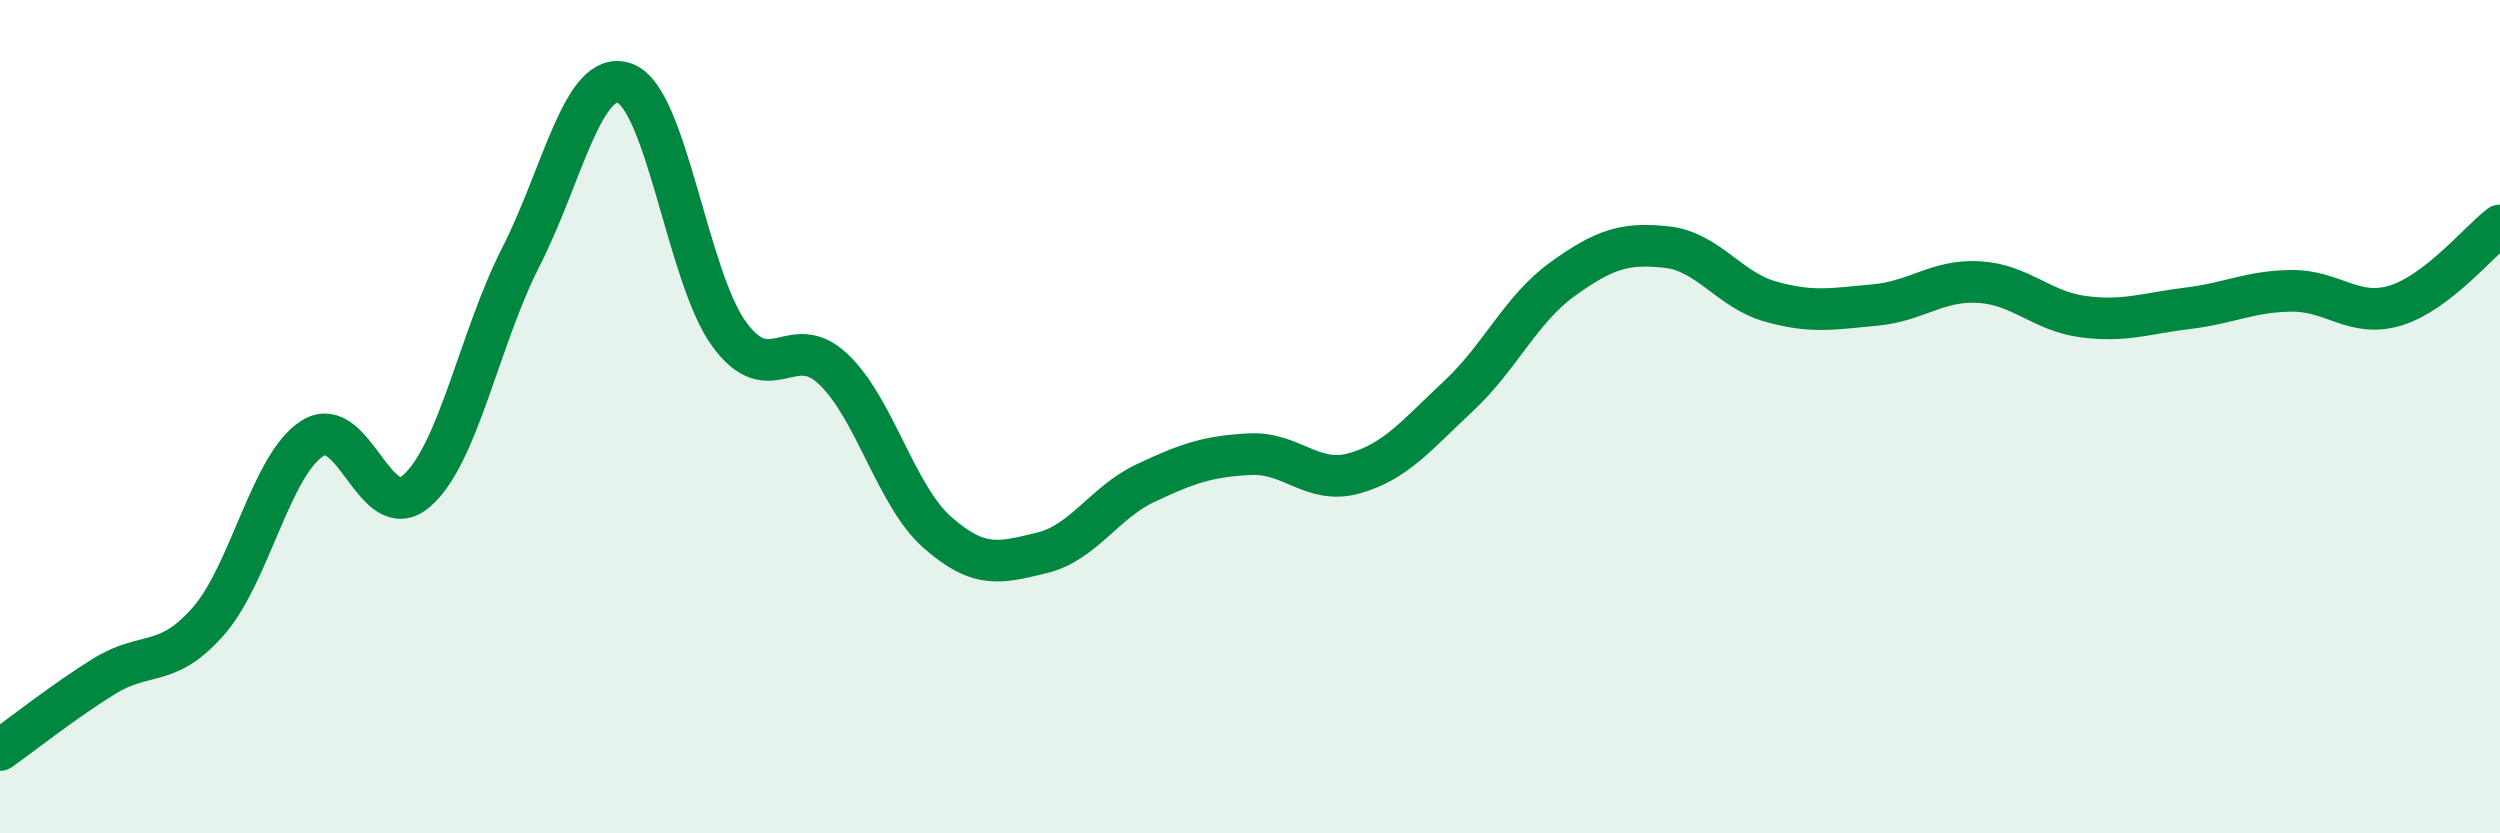
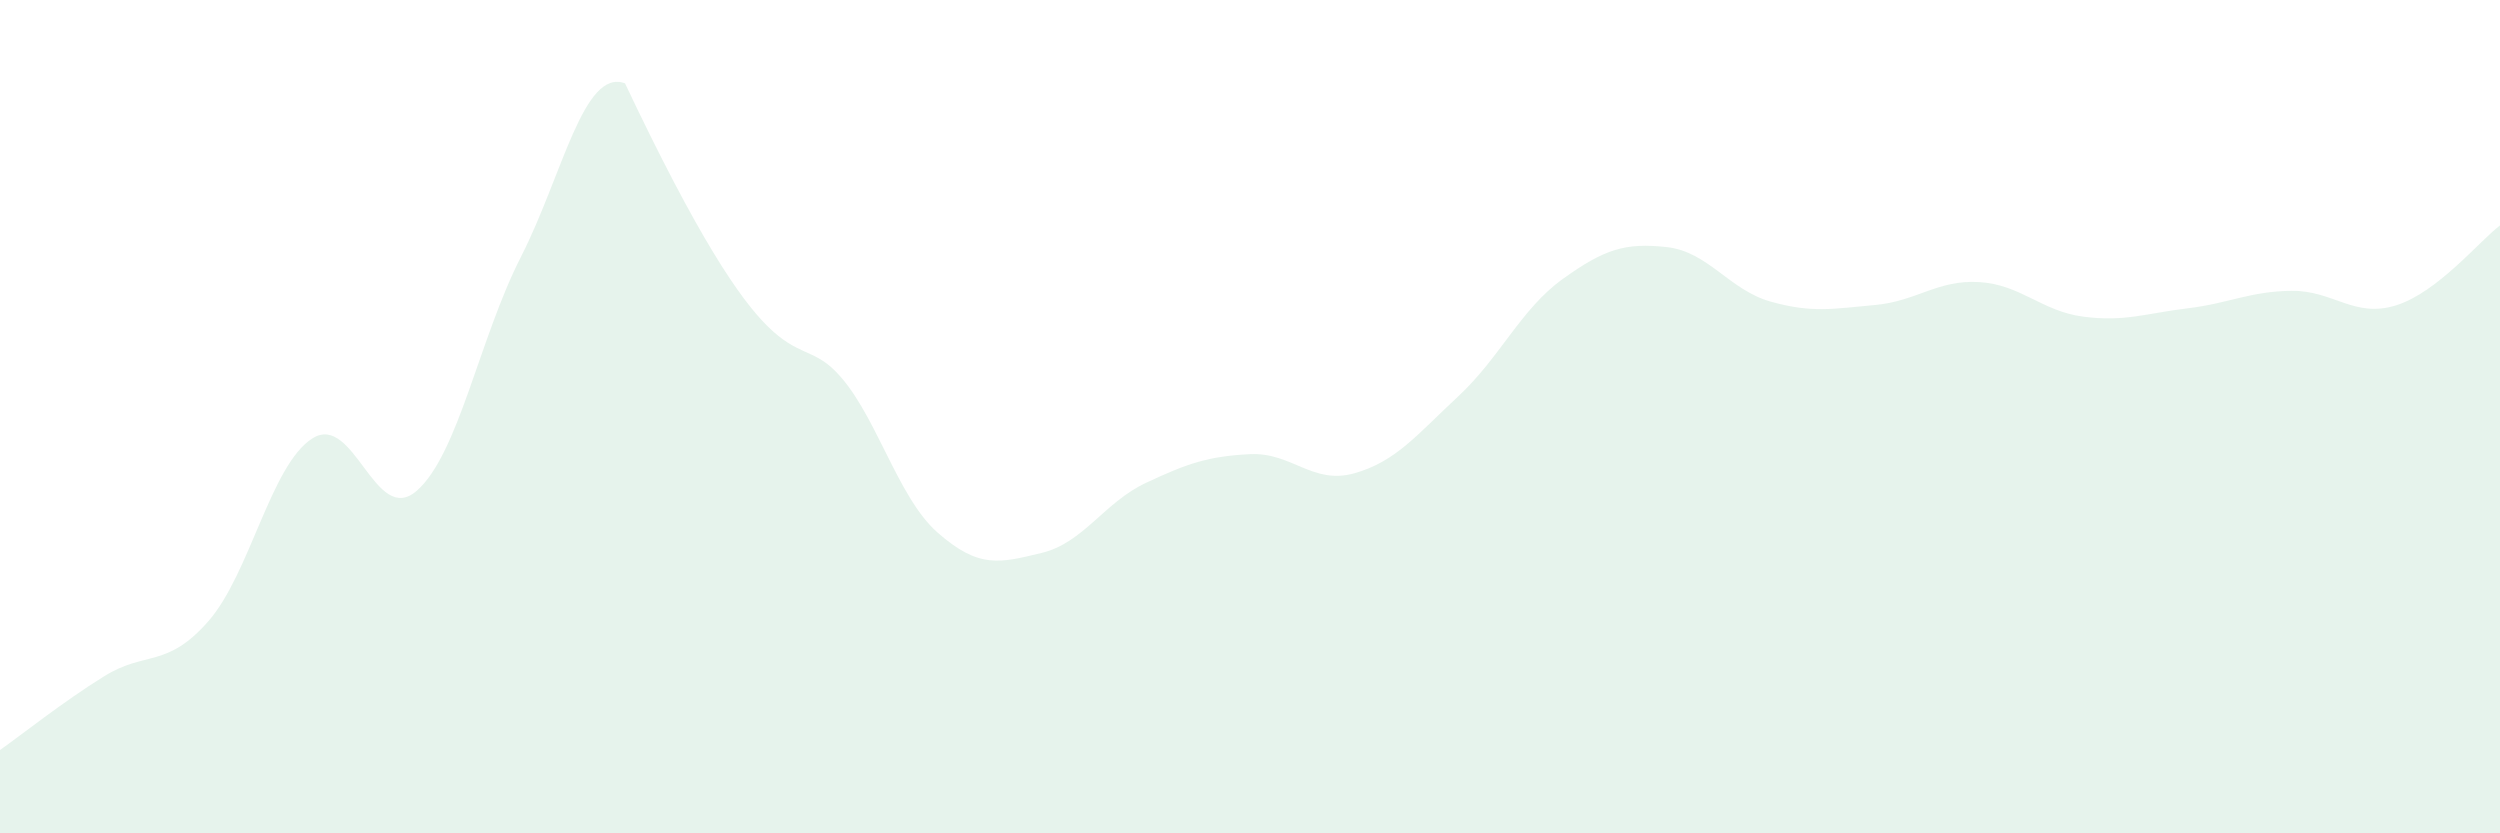
<svg xmlns="http://www.w3.org/2000/svg" width="60" height="20" viewBox="0 0 60 20">
-   <path d="M 0,18 C 0.5,17.65 1.5,16.85 2.5,16.23 C 3.5,15.61 4,16.05 5,14.91 C 6,13.77 6.5,11.15 7.5,10.52 C 8.5,9.89 9,12.65 10,11.78 C 11,10.91 11.5,8.13 12.5,6.17 C 13.5,4.21 14,1.63 15,2 C 16,2.37 16.5,6.65 17.5,8.02 C 18.5,9.39 19,7.91 20,8.86 C 21,9.81 21.5,11.9 22.5,12.78 C 23.5,13.66 24,13.51 25,13.27 C 26,13.03 26.5,12.06 27.5,11.59 C 28.5,11.12 29,10.95 30,10.9 C 31,10.85 31.5,11.64 32.5,11.36 C 33.5,11.08 34,10.44 35,9.51 C 36,8.58 36.5,7.42 37.5,6.7 C 38.5,5.98 39,5.82 40,5.93 C 41,6.04 41.5,6.96 42.5,7.24 C 43.5,7.52 44,7.41 45,7.32 C 46,7.23 46.5,6.71 47.5,6.77 C 48.5,6.83 49,7.47 50,7.6 C 51,7.73 51.5,7.52 52.5,7.4 C 53.5,7.28 54,6.99 55,6.98 C 56,6.97 56.5,7.64 57.5,7.33 C 58.5,7.02 59.5,5.79 60,5.41L60 20L0 20Z" fill="#008740" opacity="0.1" stroke-linecap="round" stroke-linejoin="round" />
-   <path d="M 0,18 C 0.5,17.65 1.5,16.85 2.5,16.23 C 3.5,15.61 4,16.05 5,14.91 C 6,13.77 6.5,11.15 7.5,10.52 C 8.5,9.89 9,12.65 10,11.78 C 11,10.91 11.5,8.13 12.5,6.17 C 13.5,4.21 14,1.63 15,2 C 16,2.37 16.5,6.65 17.5,8.02 C 18.5,9.39 19,7.91 20,8.86 C 21,9.81 21.5,11.9 22.5,12.78 C 23.5,13.66 24,13.51 25,13.27 C 26,13.03 26.5,12.06 27.5,11.59 C 28.5,11.12 29,10.95 30,10.9 C 31,10.85 31.5,11.64 32.5,11.36 C 33.5,11.08 34,10.44 35,9.51 C 36,8.58 36.5,7.42 37.5,6.7 C 38.5,5.98 39,5.82 40,5.93 C 41,6.04 41.5,6.96 42.5,7.24 C 43.5,7.52 44,7.41 45,7.32 C 46,7.23 46.5,6.71 47.5,6.77 C 48.5,6.83 49,7.47 50,7.6 C 51,7.73 51.5,7.52 52.5,7.4 C 53.5,7.28 54,6.99 55,6.98 C 56,6.97 56.5,7.64 57.5,7.33 C 58.5,7.02 59.5,5.79 60,5.41" stroke="#008740" stroke-width="1" fill="none" stroke-linecap="round" stroke-linejoin="round" />
+   <path d="M 0,18 C 0.5,17.65 1.5,16.85 2.5,16.23 C 3.5,15.61 4,16.05 5,14.91 C 6,13.77 6.5,11.15 7.5,10.52 C 8.5,9.89 9,12.65 10,11.78 C 11,10.91 11.5,8.13 12.5,6.17 C 13.5,4.21 14,1.63 15,2 C 18.5,9.39 19,7.91 20,8.86 C 21,9.81 21.5,11.9 22.5,12.78 C 23.5,13.66 24,13.51 25,13.27 C 26,13.03 26.5,12.06 27.5,11.59 C 28.5,11.12 29,10.95 30,10.9 C 31,10.85 31.5,11.64 32.5,11.36 C 33.5,11.08 34,10.44 35,9.51 C 36,8.58 36.5,7.42 37.5,6.7 C 38.5,5.98 39,5.82 40,5.93 C 41,6.04 41.5,6.96 42.5,7.24 C 43.5,7.52 44,7.41 45,7.32 C 46,7.23 46.5,6.71 47.5,6.77 C 48.5,6.83 49,7.47 50,7.6 C 51,7.73 51.5,7.52 52.5,7.4 C 53.5,7.28 54,6.99 55,6.98 C 56,6.97 56.5,7.64 57.5,7.33 C 58.5,7.02 59.5,5.79 60,5.41L60 20L0 20Z" fill="#008740" opacity="0.1" stroke-linecap="round" stroke-linejoin="round" />
</svg>